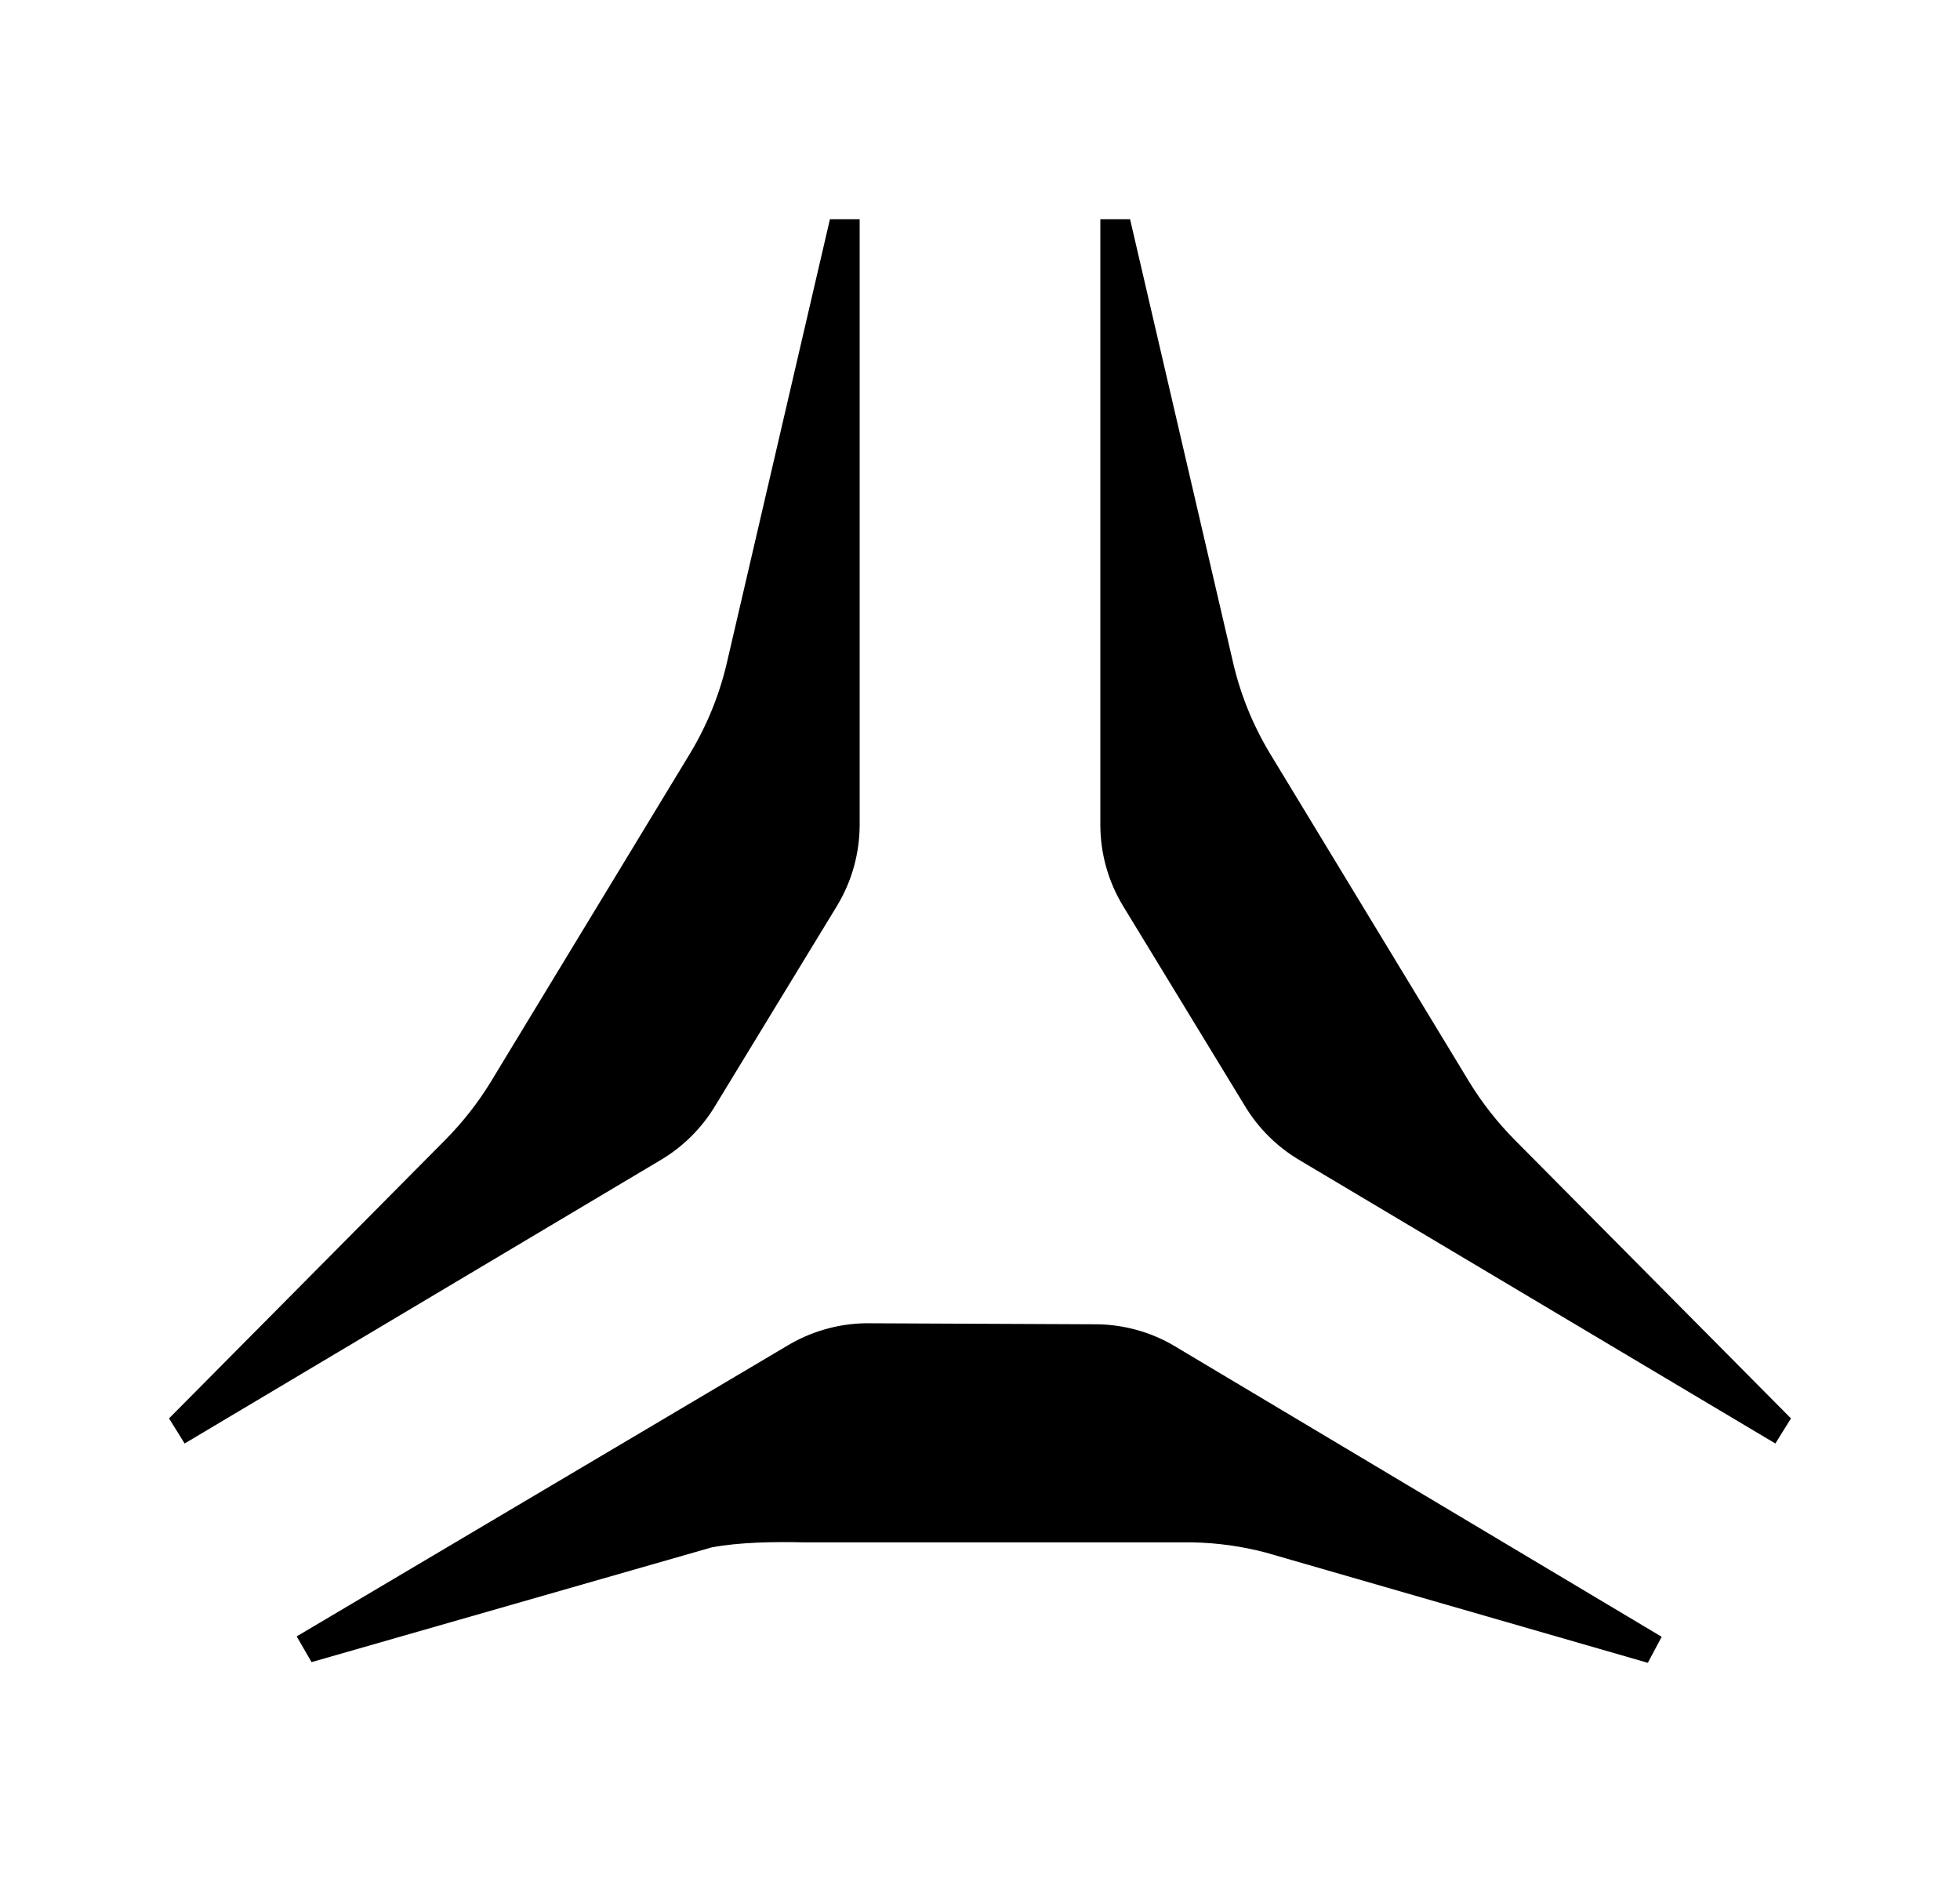
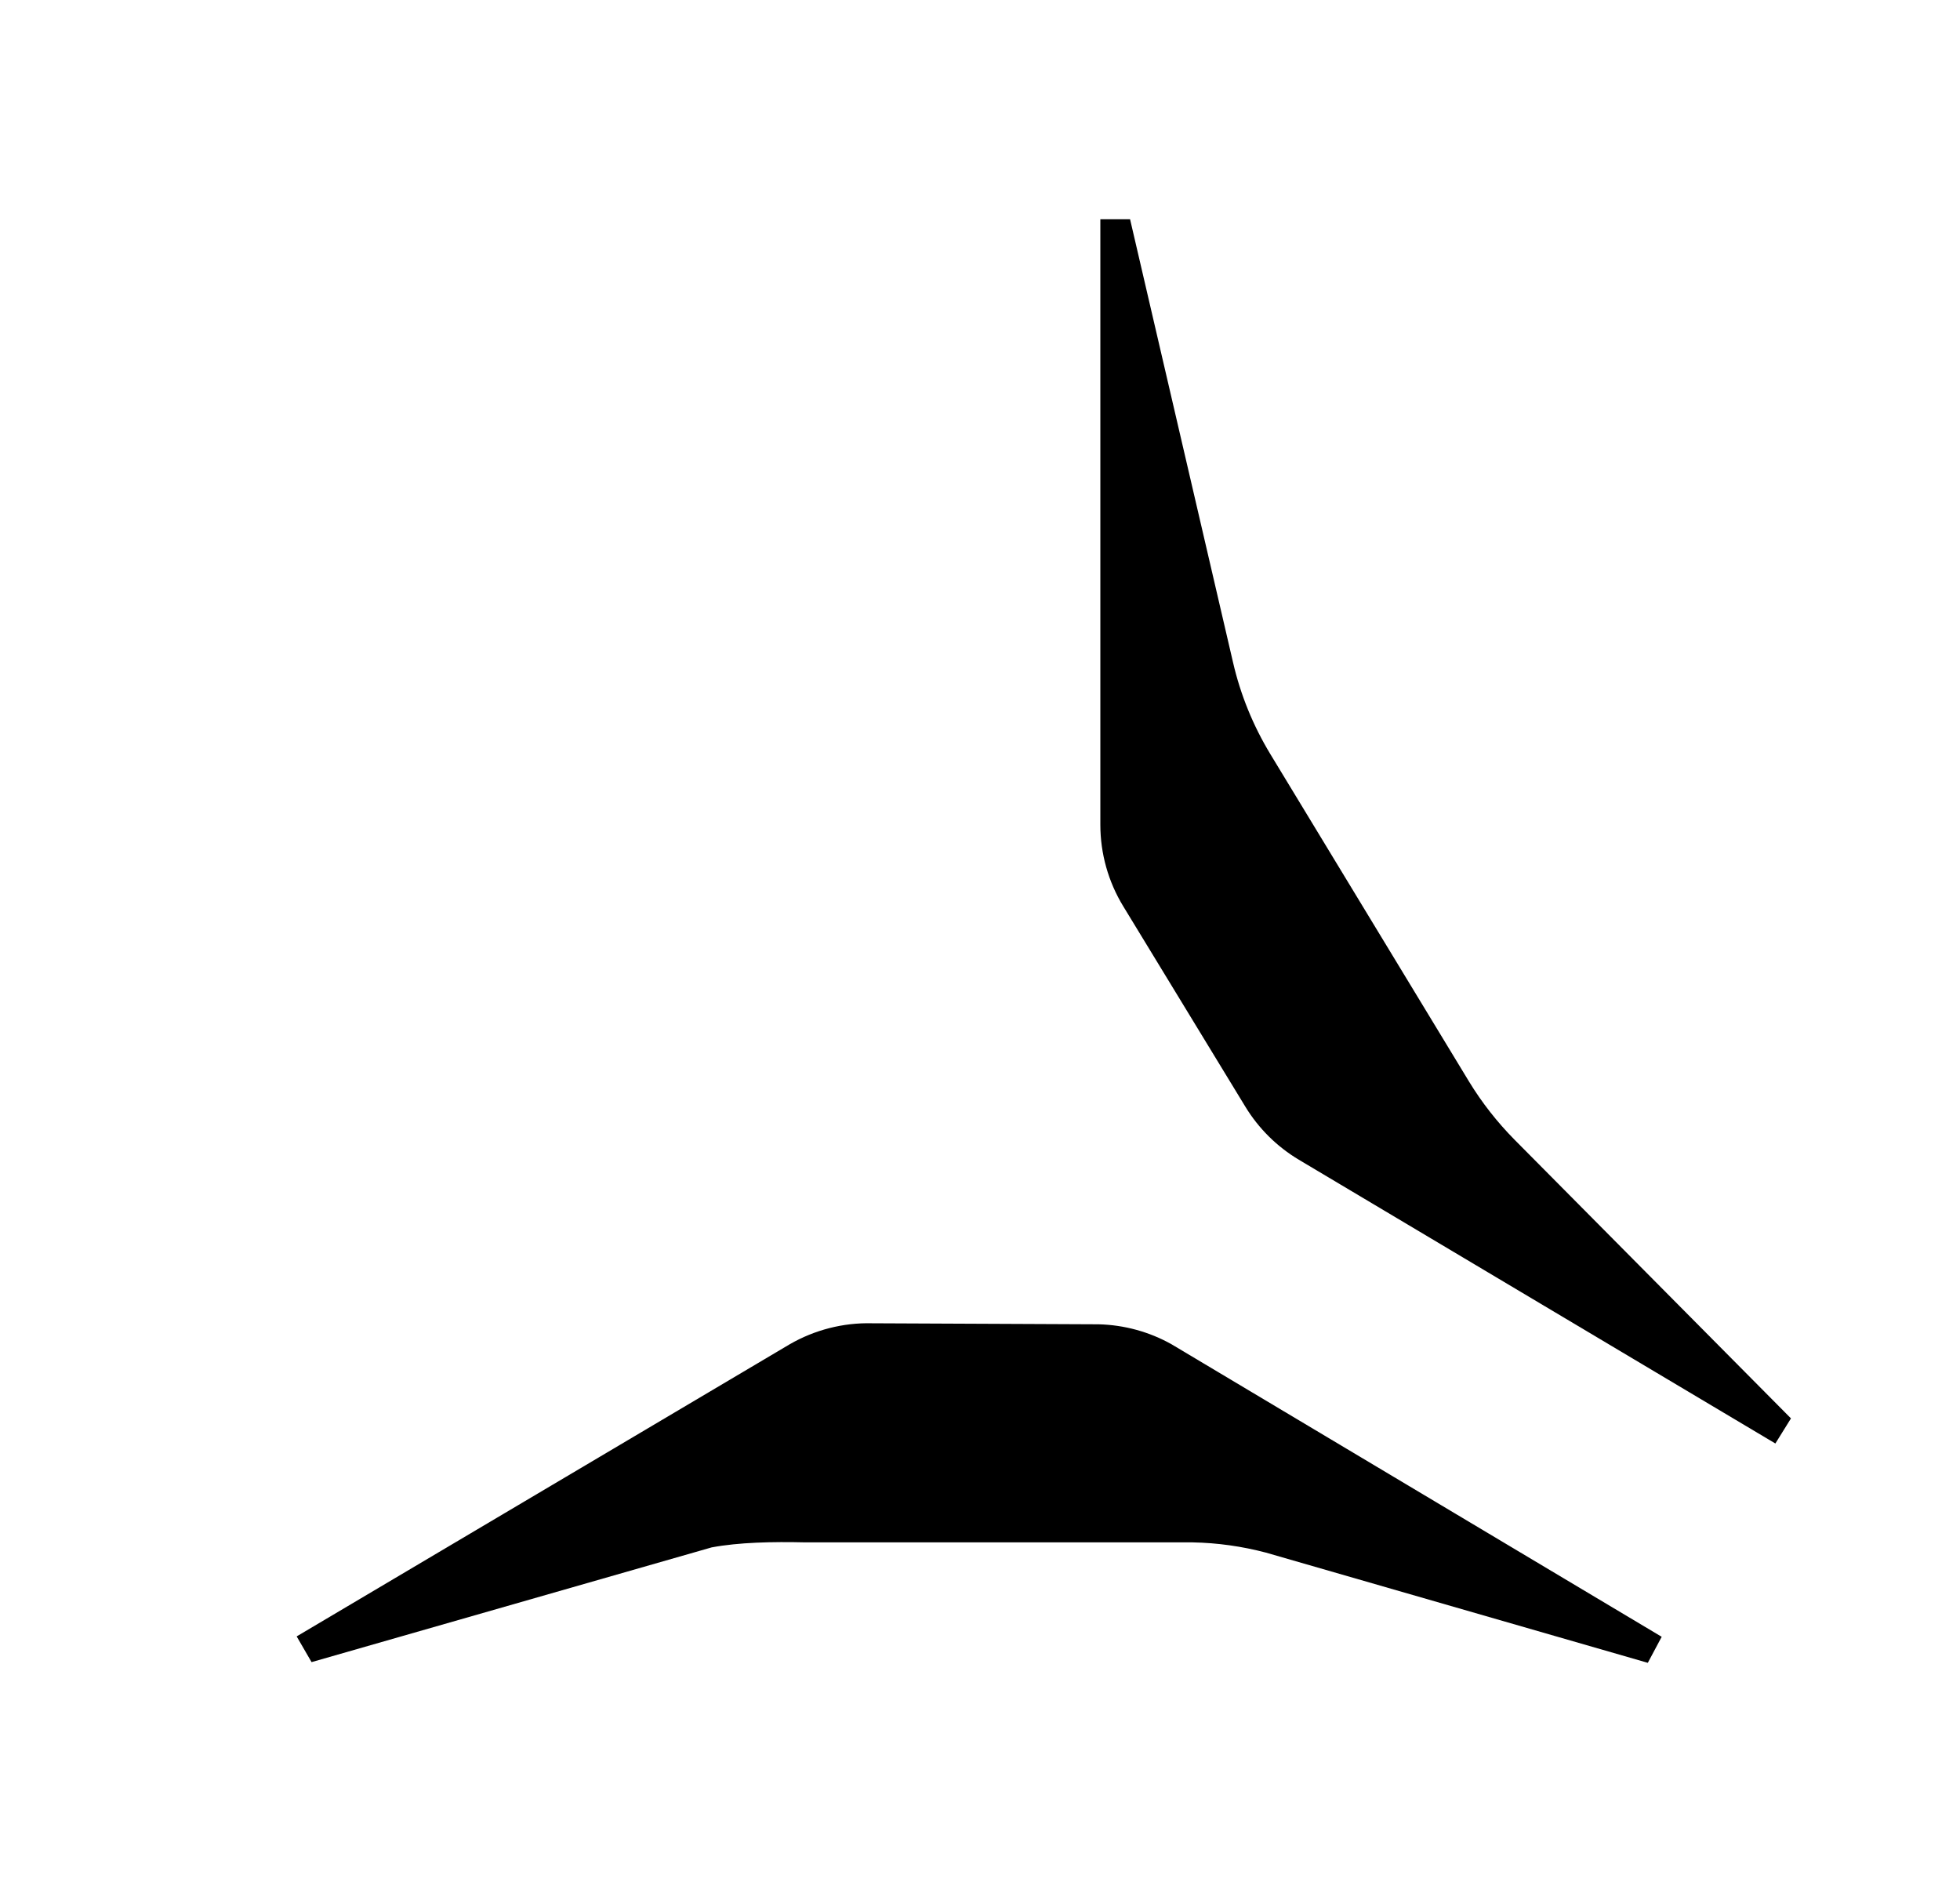
<svg xmlns="http://www.w3.org/2000/svg" width="25" height="24" viewBox="0 0 25 24" fill="none">
  <path d="M14.013 16.888C14.339 16.896 14.658 16.983 14.942 17.142L21.195 20.873L21.018 21.205L16.145 19.799C15.841 19.719 15.528 19.675 15.214 19.669H10.278C9.854 19.659 9.424 19.668 9.077 19.733L3.974 21.196L3.784 20.868L10.074 17.142C10.392 16.959 10.754 16.866 11.121 16.875L14.013 16.888Z" fill="black" />
-   <path d="M10.965 10.517C10.965 10.884 10.864 11.244 10.673 11.557L9.116 14.112C8.947 14.39 8.712 14.623 8.432 14.79L2.355 18.408L2.156 18.088L5.682 14.534C5.903 14.31 6.098 14.062 6.262 13.793L8.797 9.616C9.017 9.253 9.178 8.858 9.273 8.445L10.586 2.795H10.965V10.517Z" fill="black" />
  <path d="M14.414 2.795L15.727 8.445C15.822 8.858 15.983 9.253 16.203 9.616L18.738 13.793C18.902 14.062 19.097 14.31 19.318 14.534L22.844 18.088L22.645 18.408L16.568 14.79C16.288 14.623 16.053 14.39 15.884 14.112L14.327 11.557C14.136 11.244 14.035 10.884 14.035 10.517V2.795H14.414Z" fill="black" />
</svg>